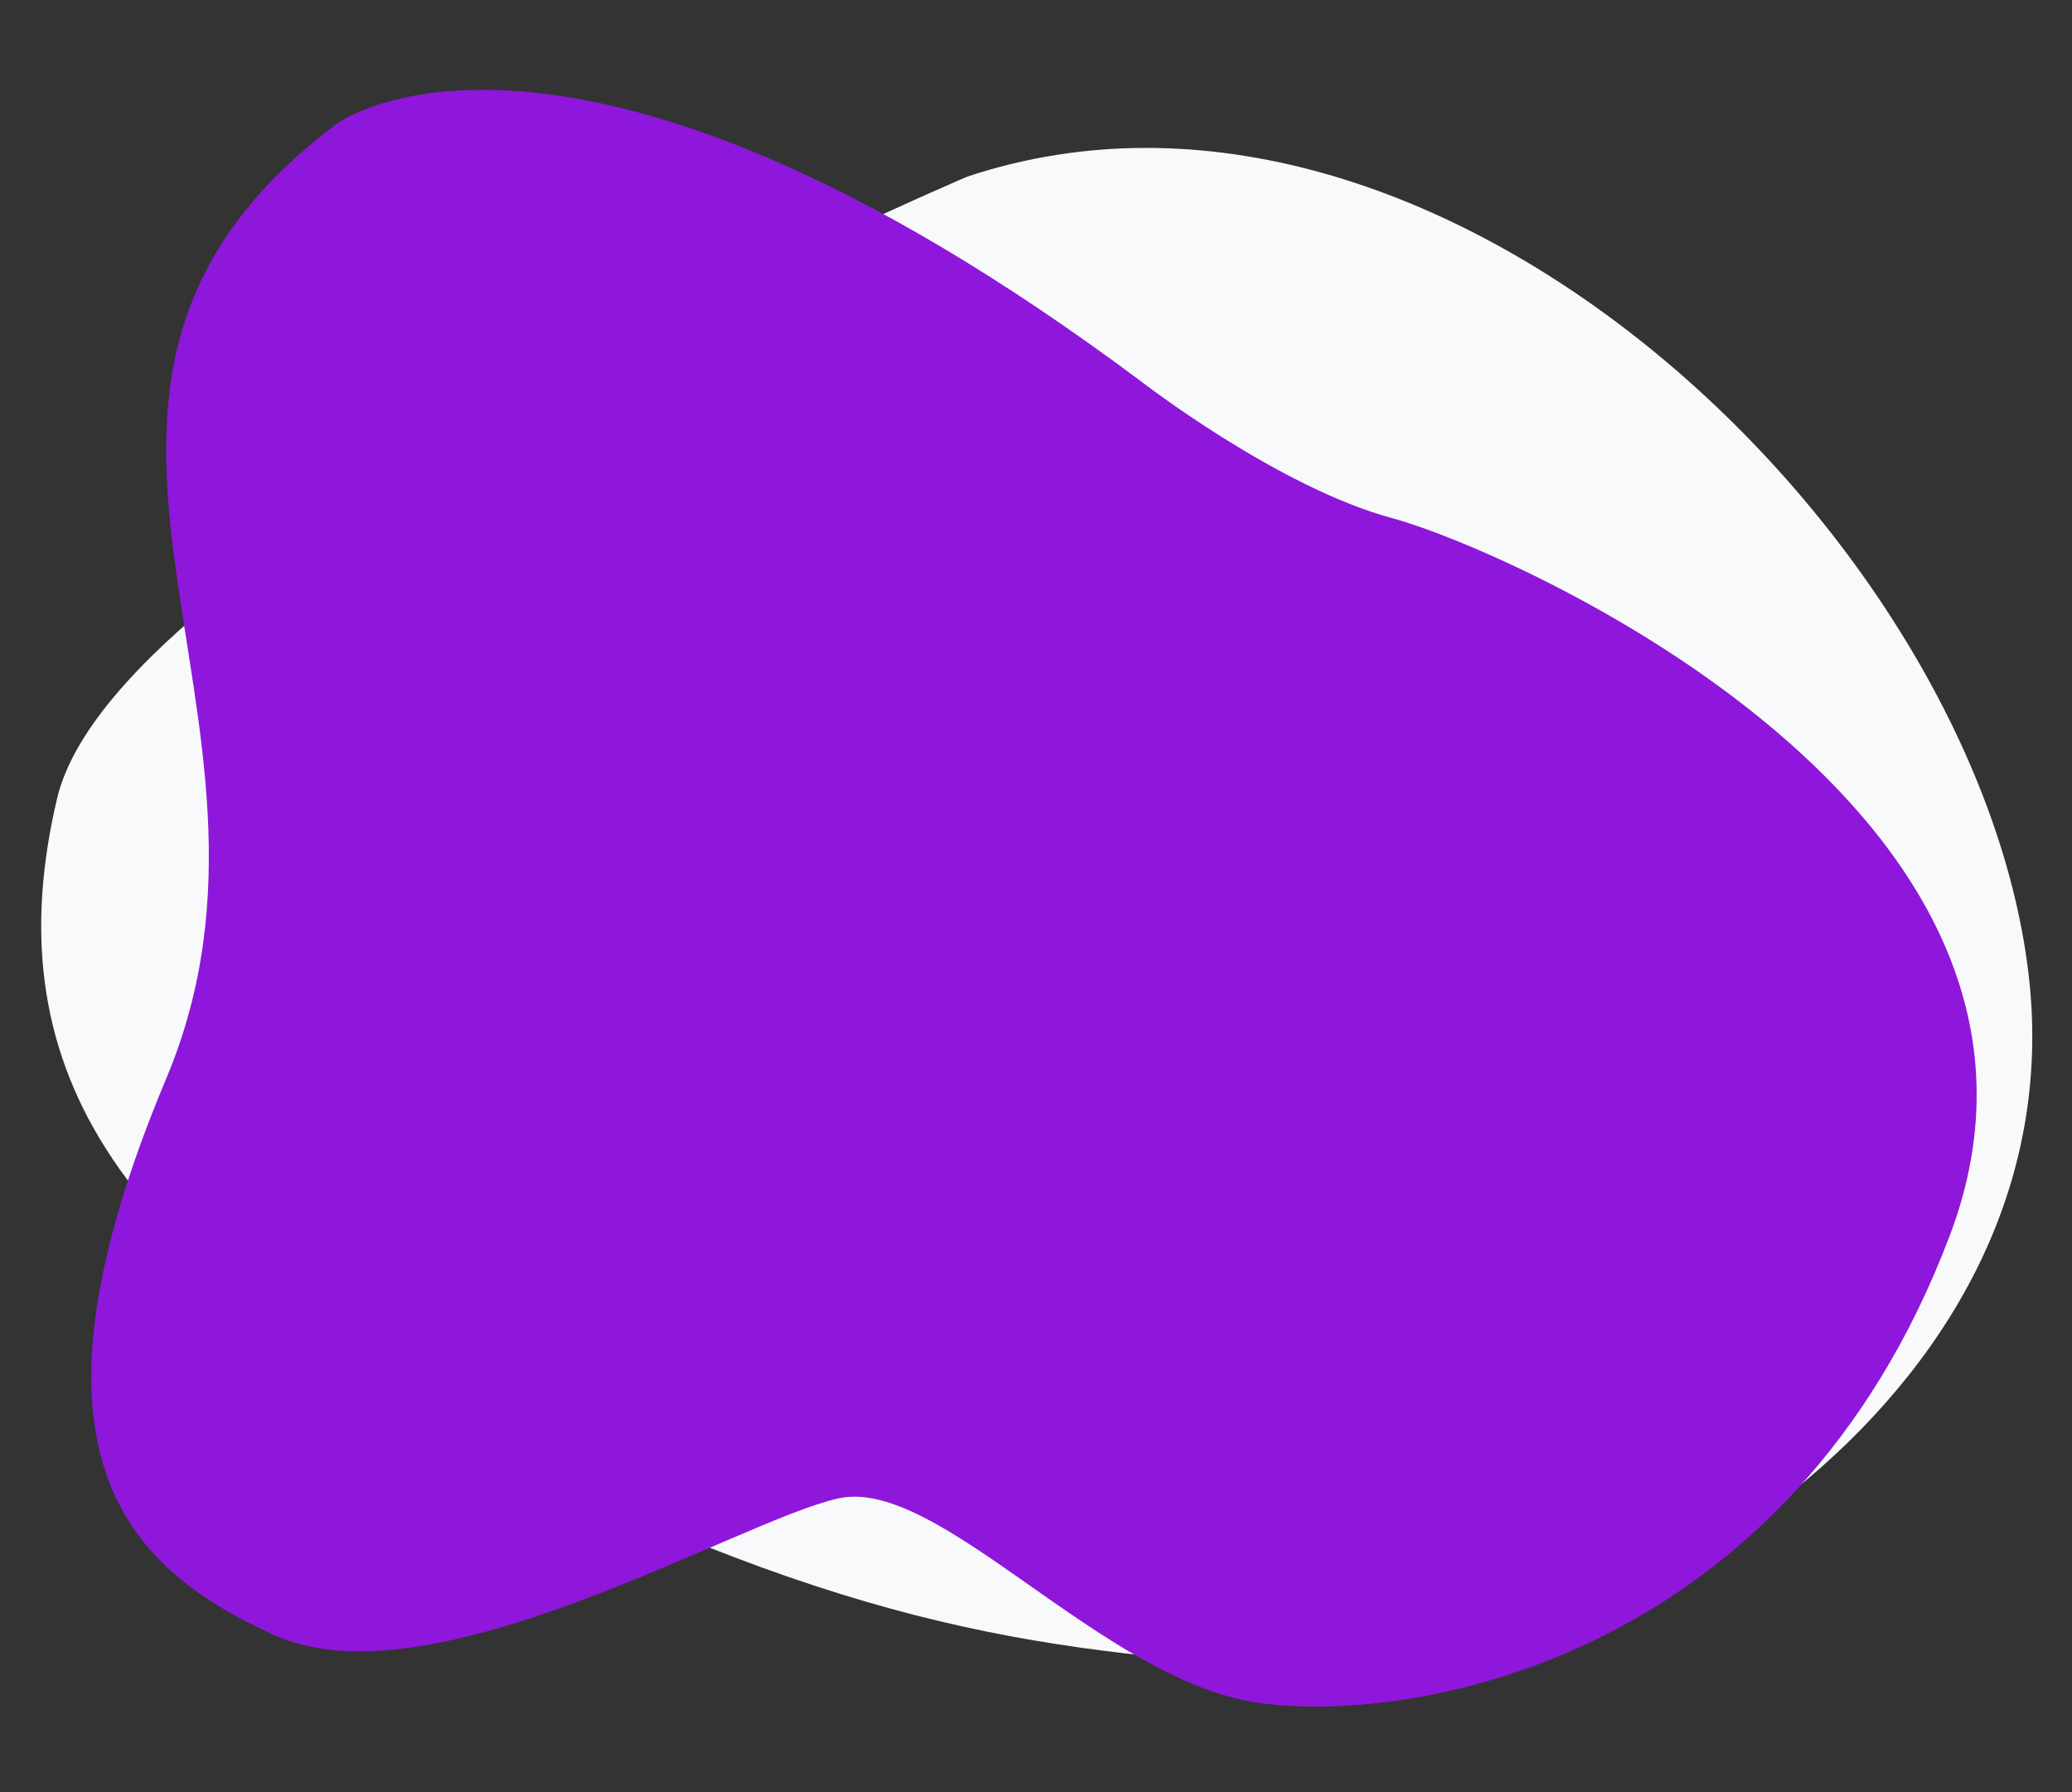
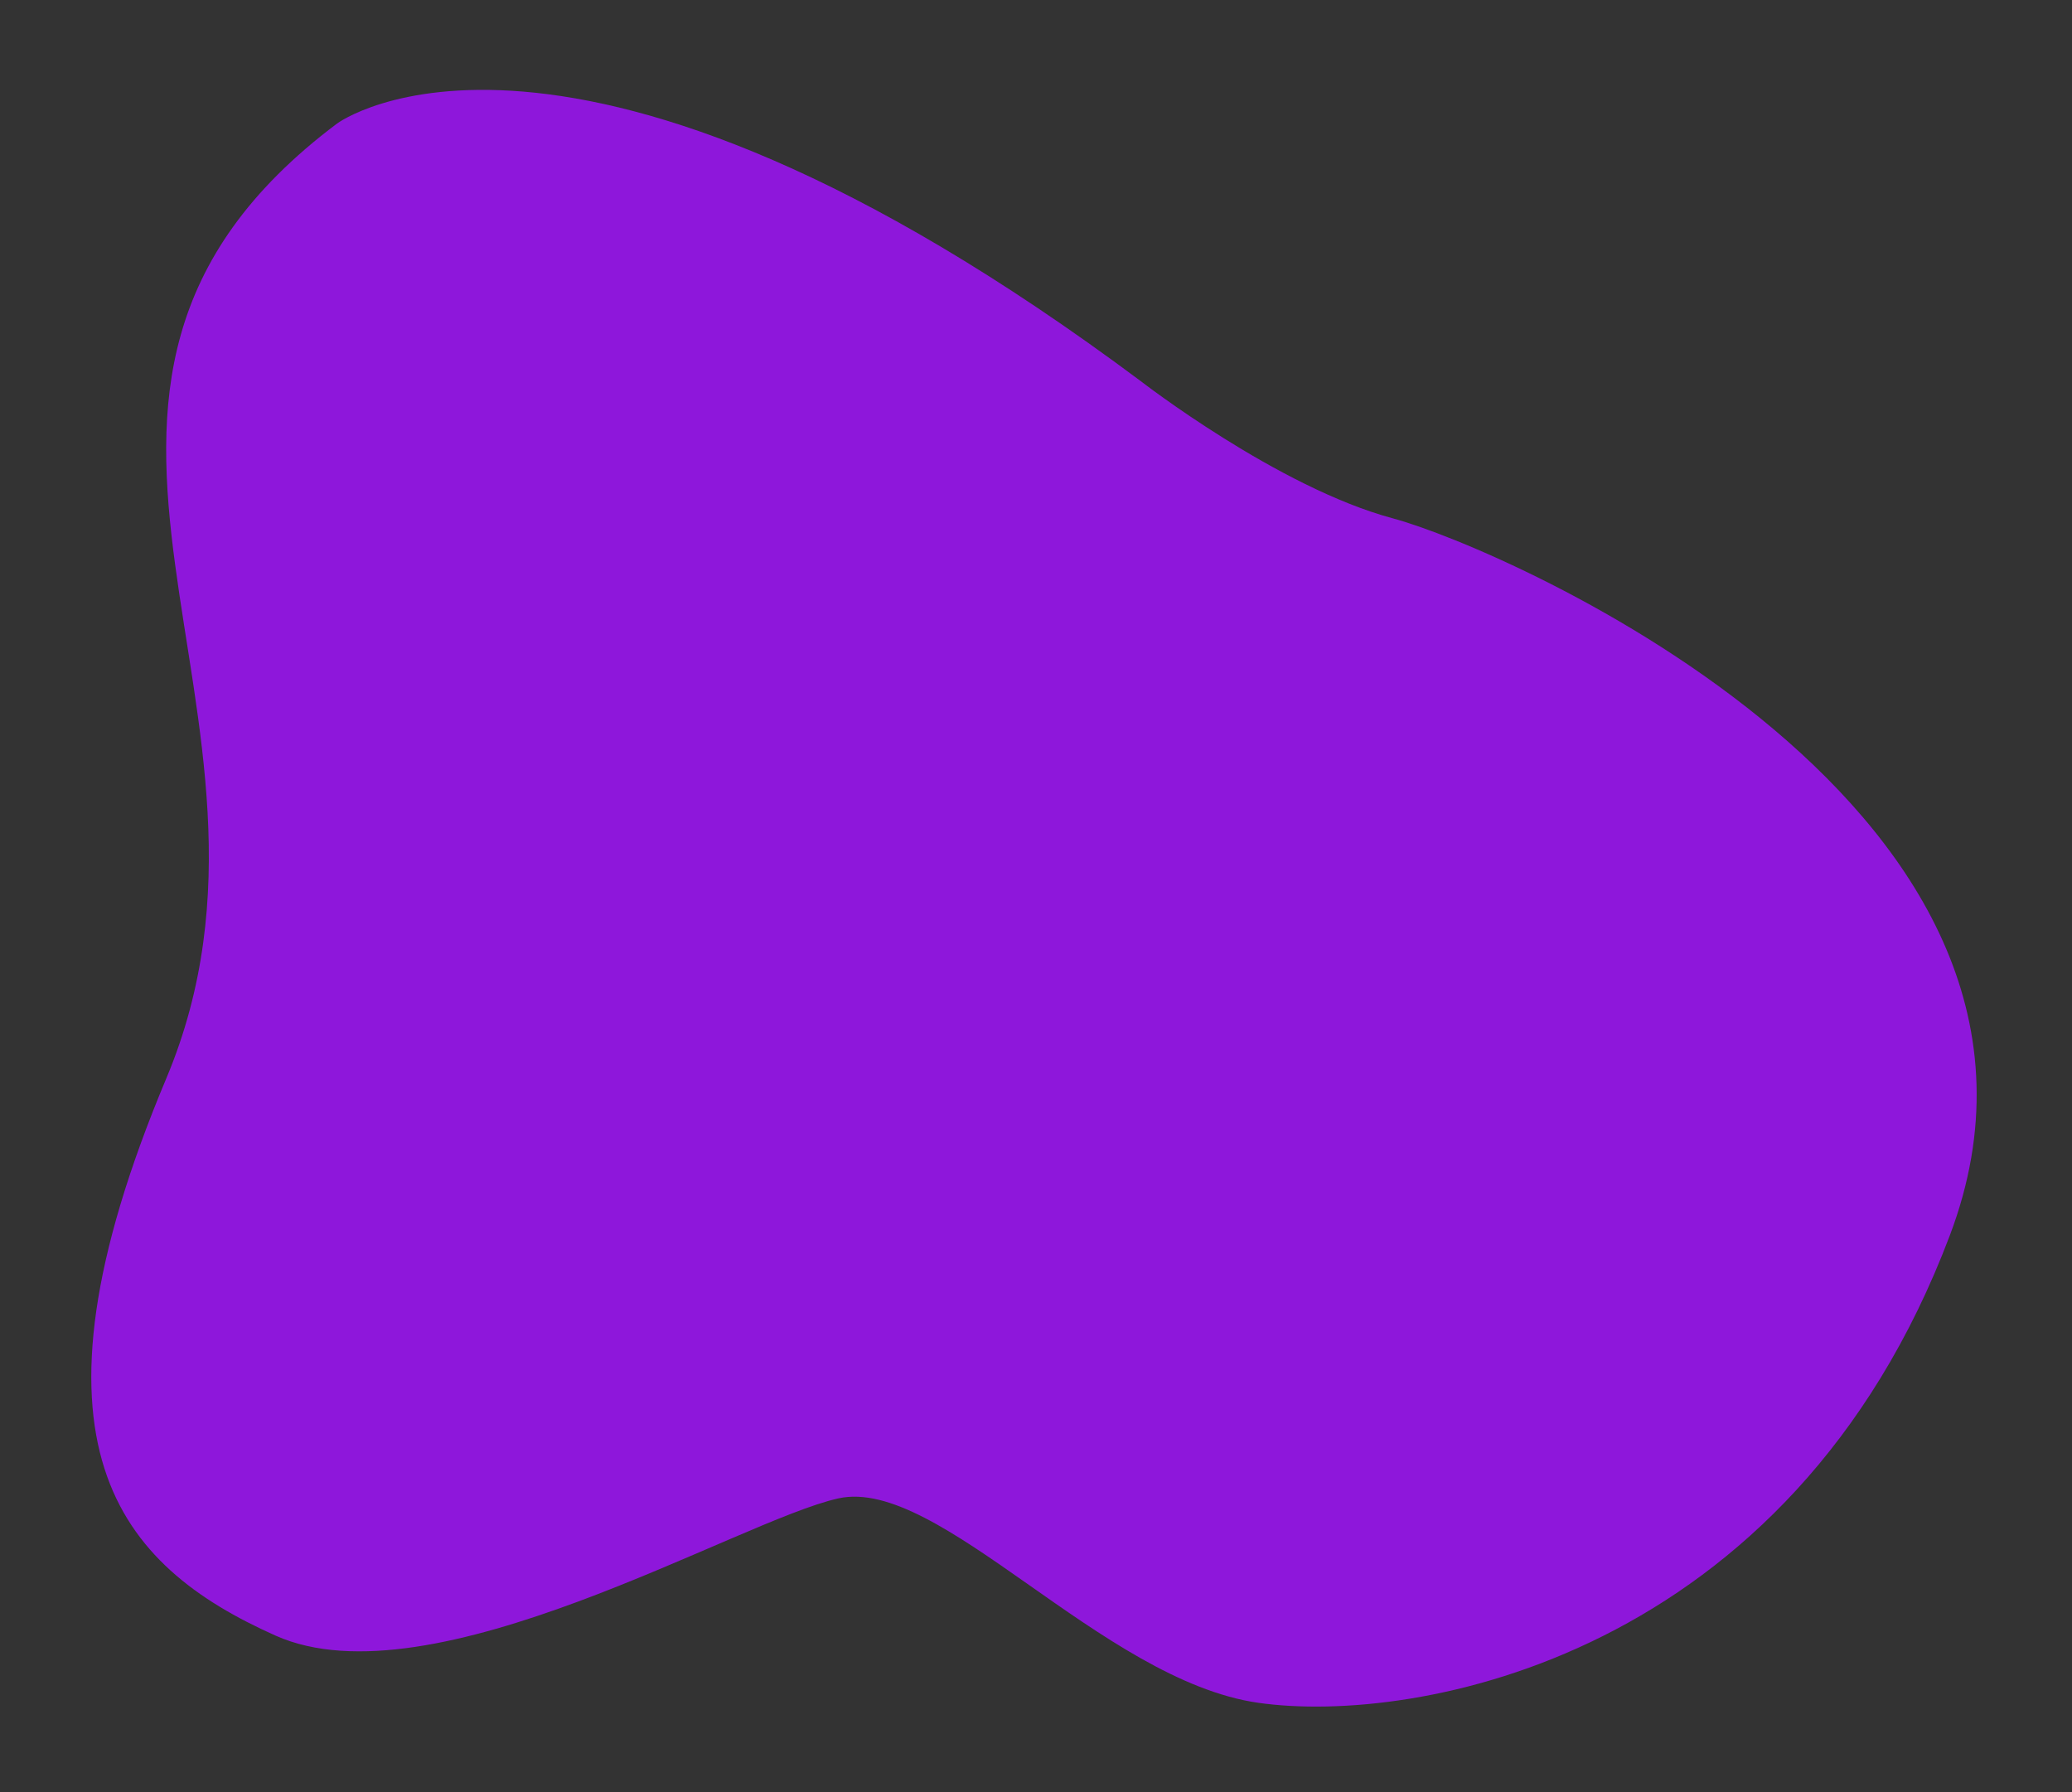
<svg xmlns="http://www.w3.org/2000/svg" version="1.1" id="Layer_1" x="0px" y="0px" viewBox="0 0 740 640" style="enable-background:new 0 0 740 640;" xml:space="preserve">
  <rect x="0" y="0" width="740" height="640" fill="#333333" stroke="none" />
  <style type="text/css">
	.st0{fill-rule:evenodd;clip-rule:evenodd;fill:#F7F9FA;}
	.st1{fill-rule:evenodd;clip-rule:evenodd;fill:#8E17DB;}
</style>
-   <path class="st0" d="M345.4,63.1c0,0-303,129-325,222s18,164,152,231s202,74,298,80s273-93,254-249S513.4,7.1,345.4,63.1z" />
  <path class="st1" d="M120.4,44.1c0,0,82-61,287,92c0,0,49,38,90,49s256,105,199,256s-191,175-247,167s-114-81-150-73s-145,74-201,49  s-94-68-39-199S-7.6,140.1,120.4,44.1z" />
</svg>